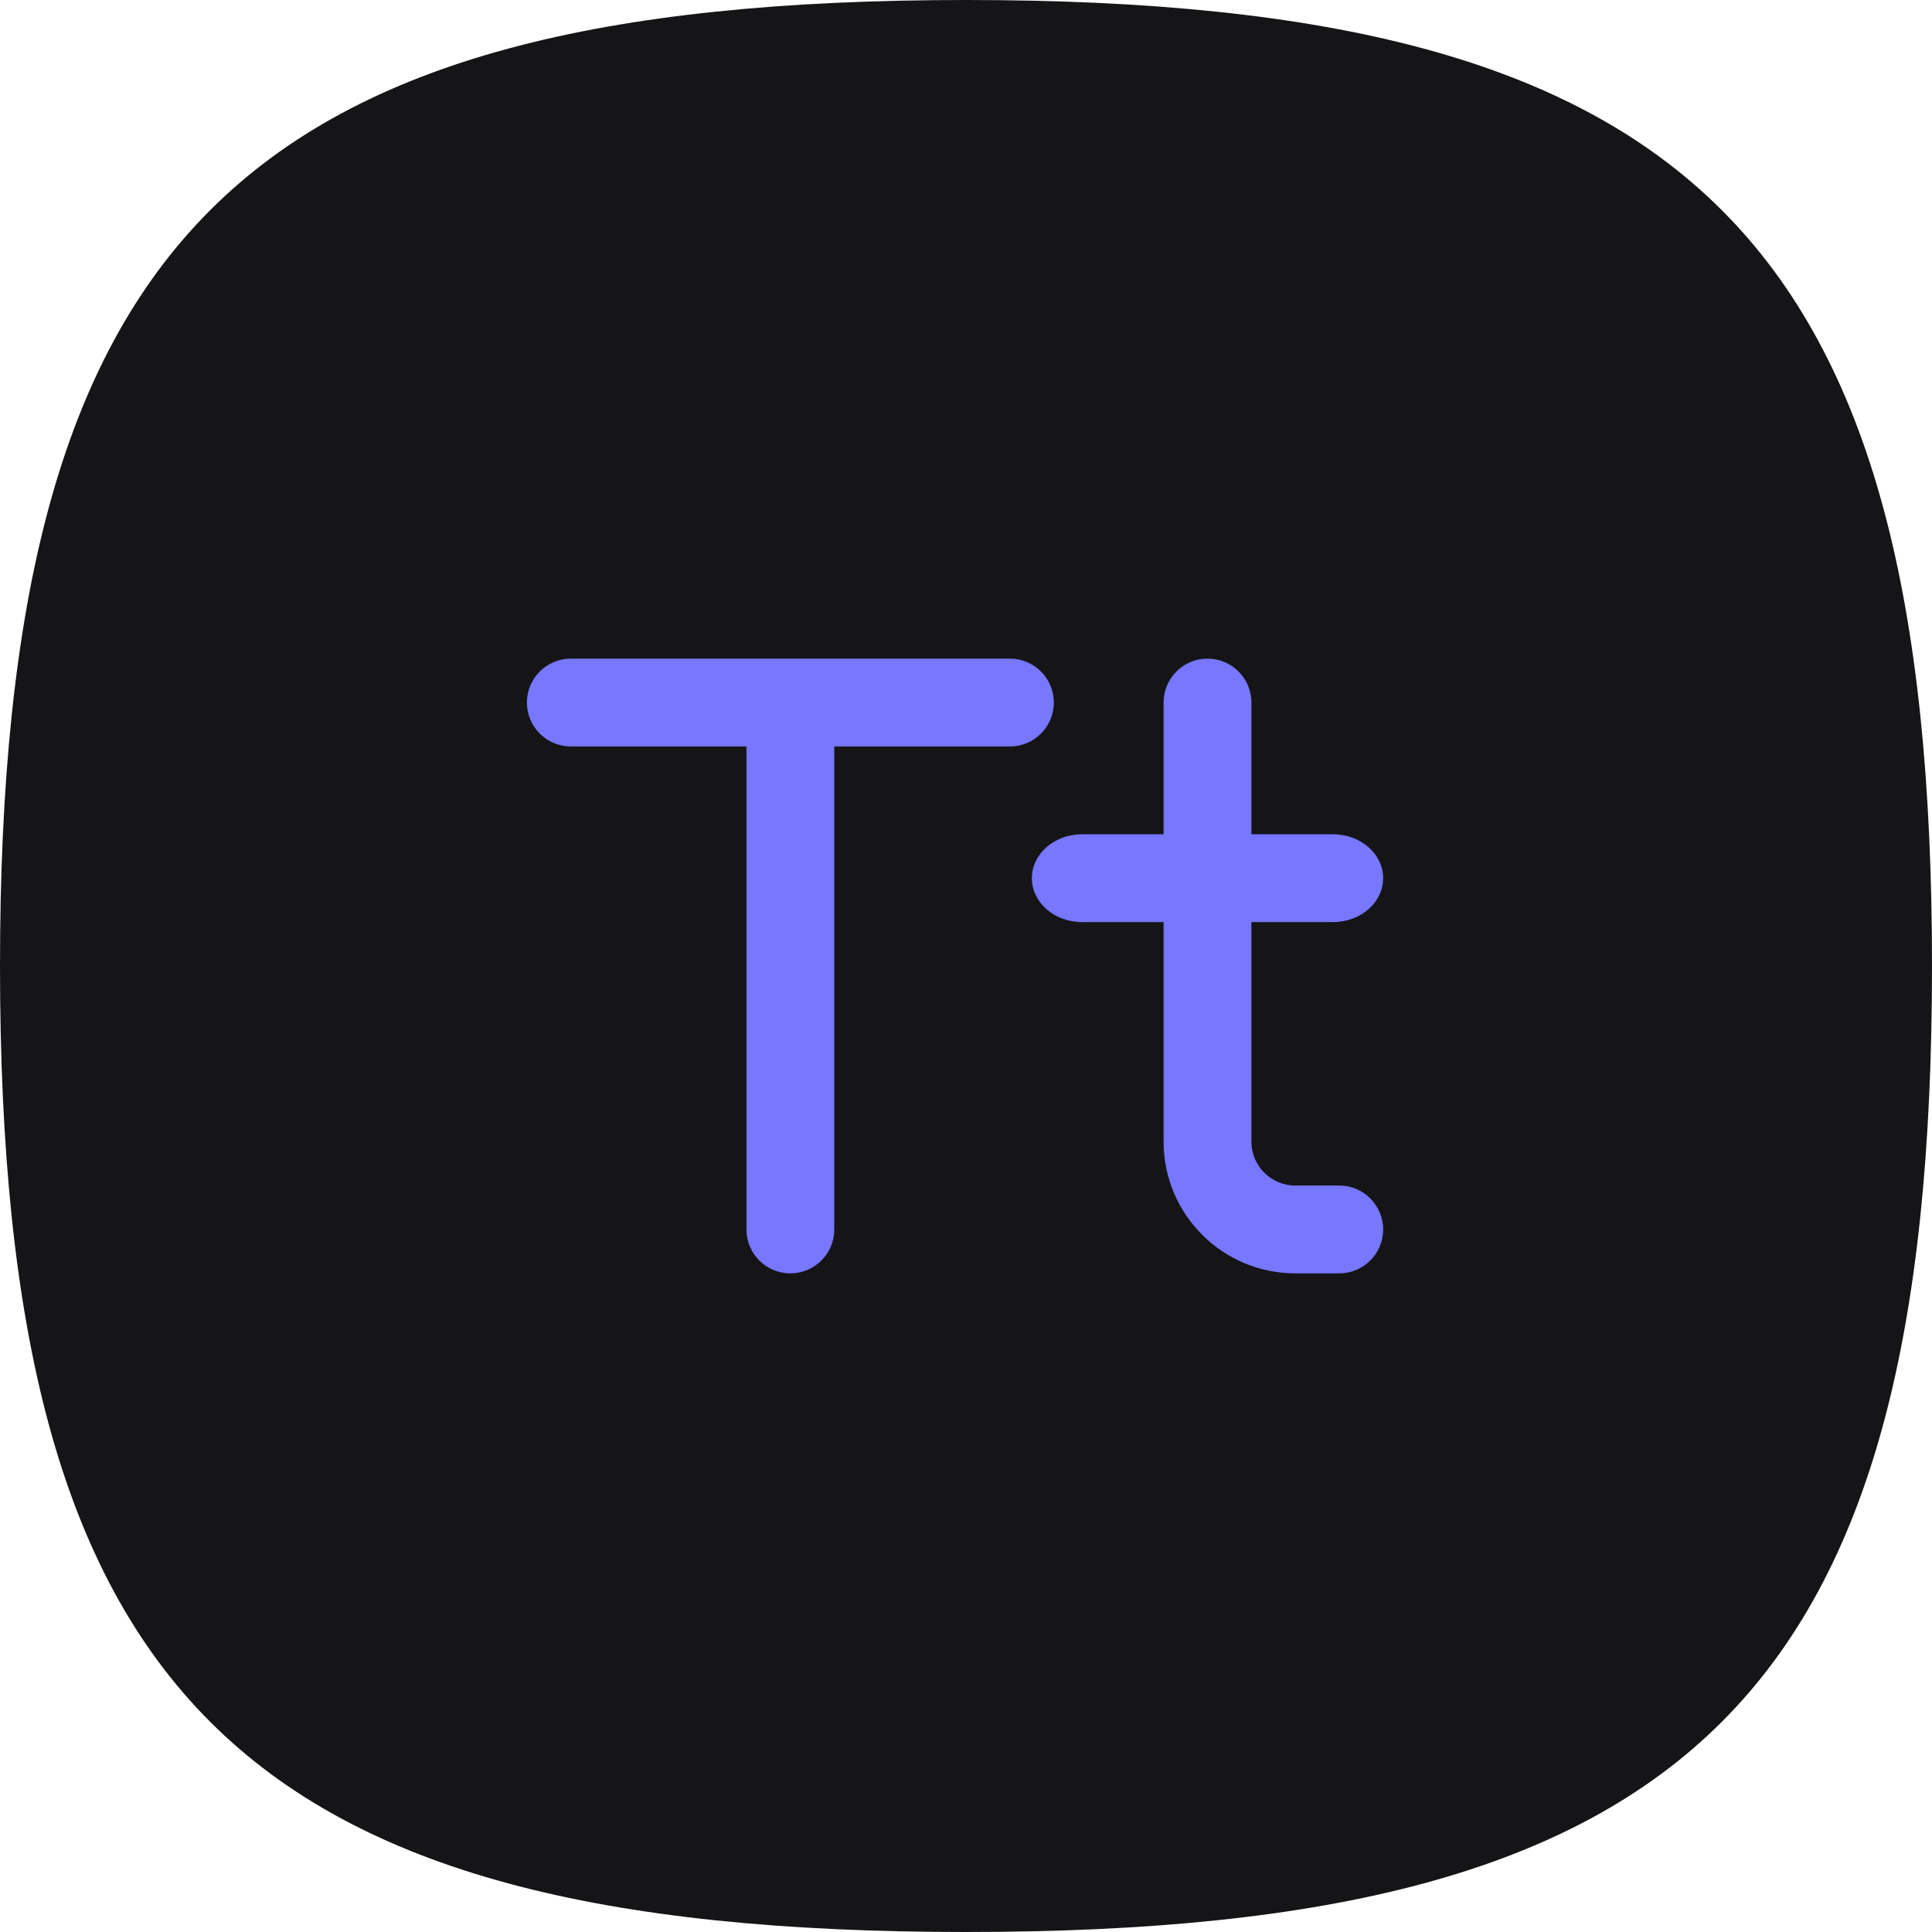
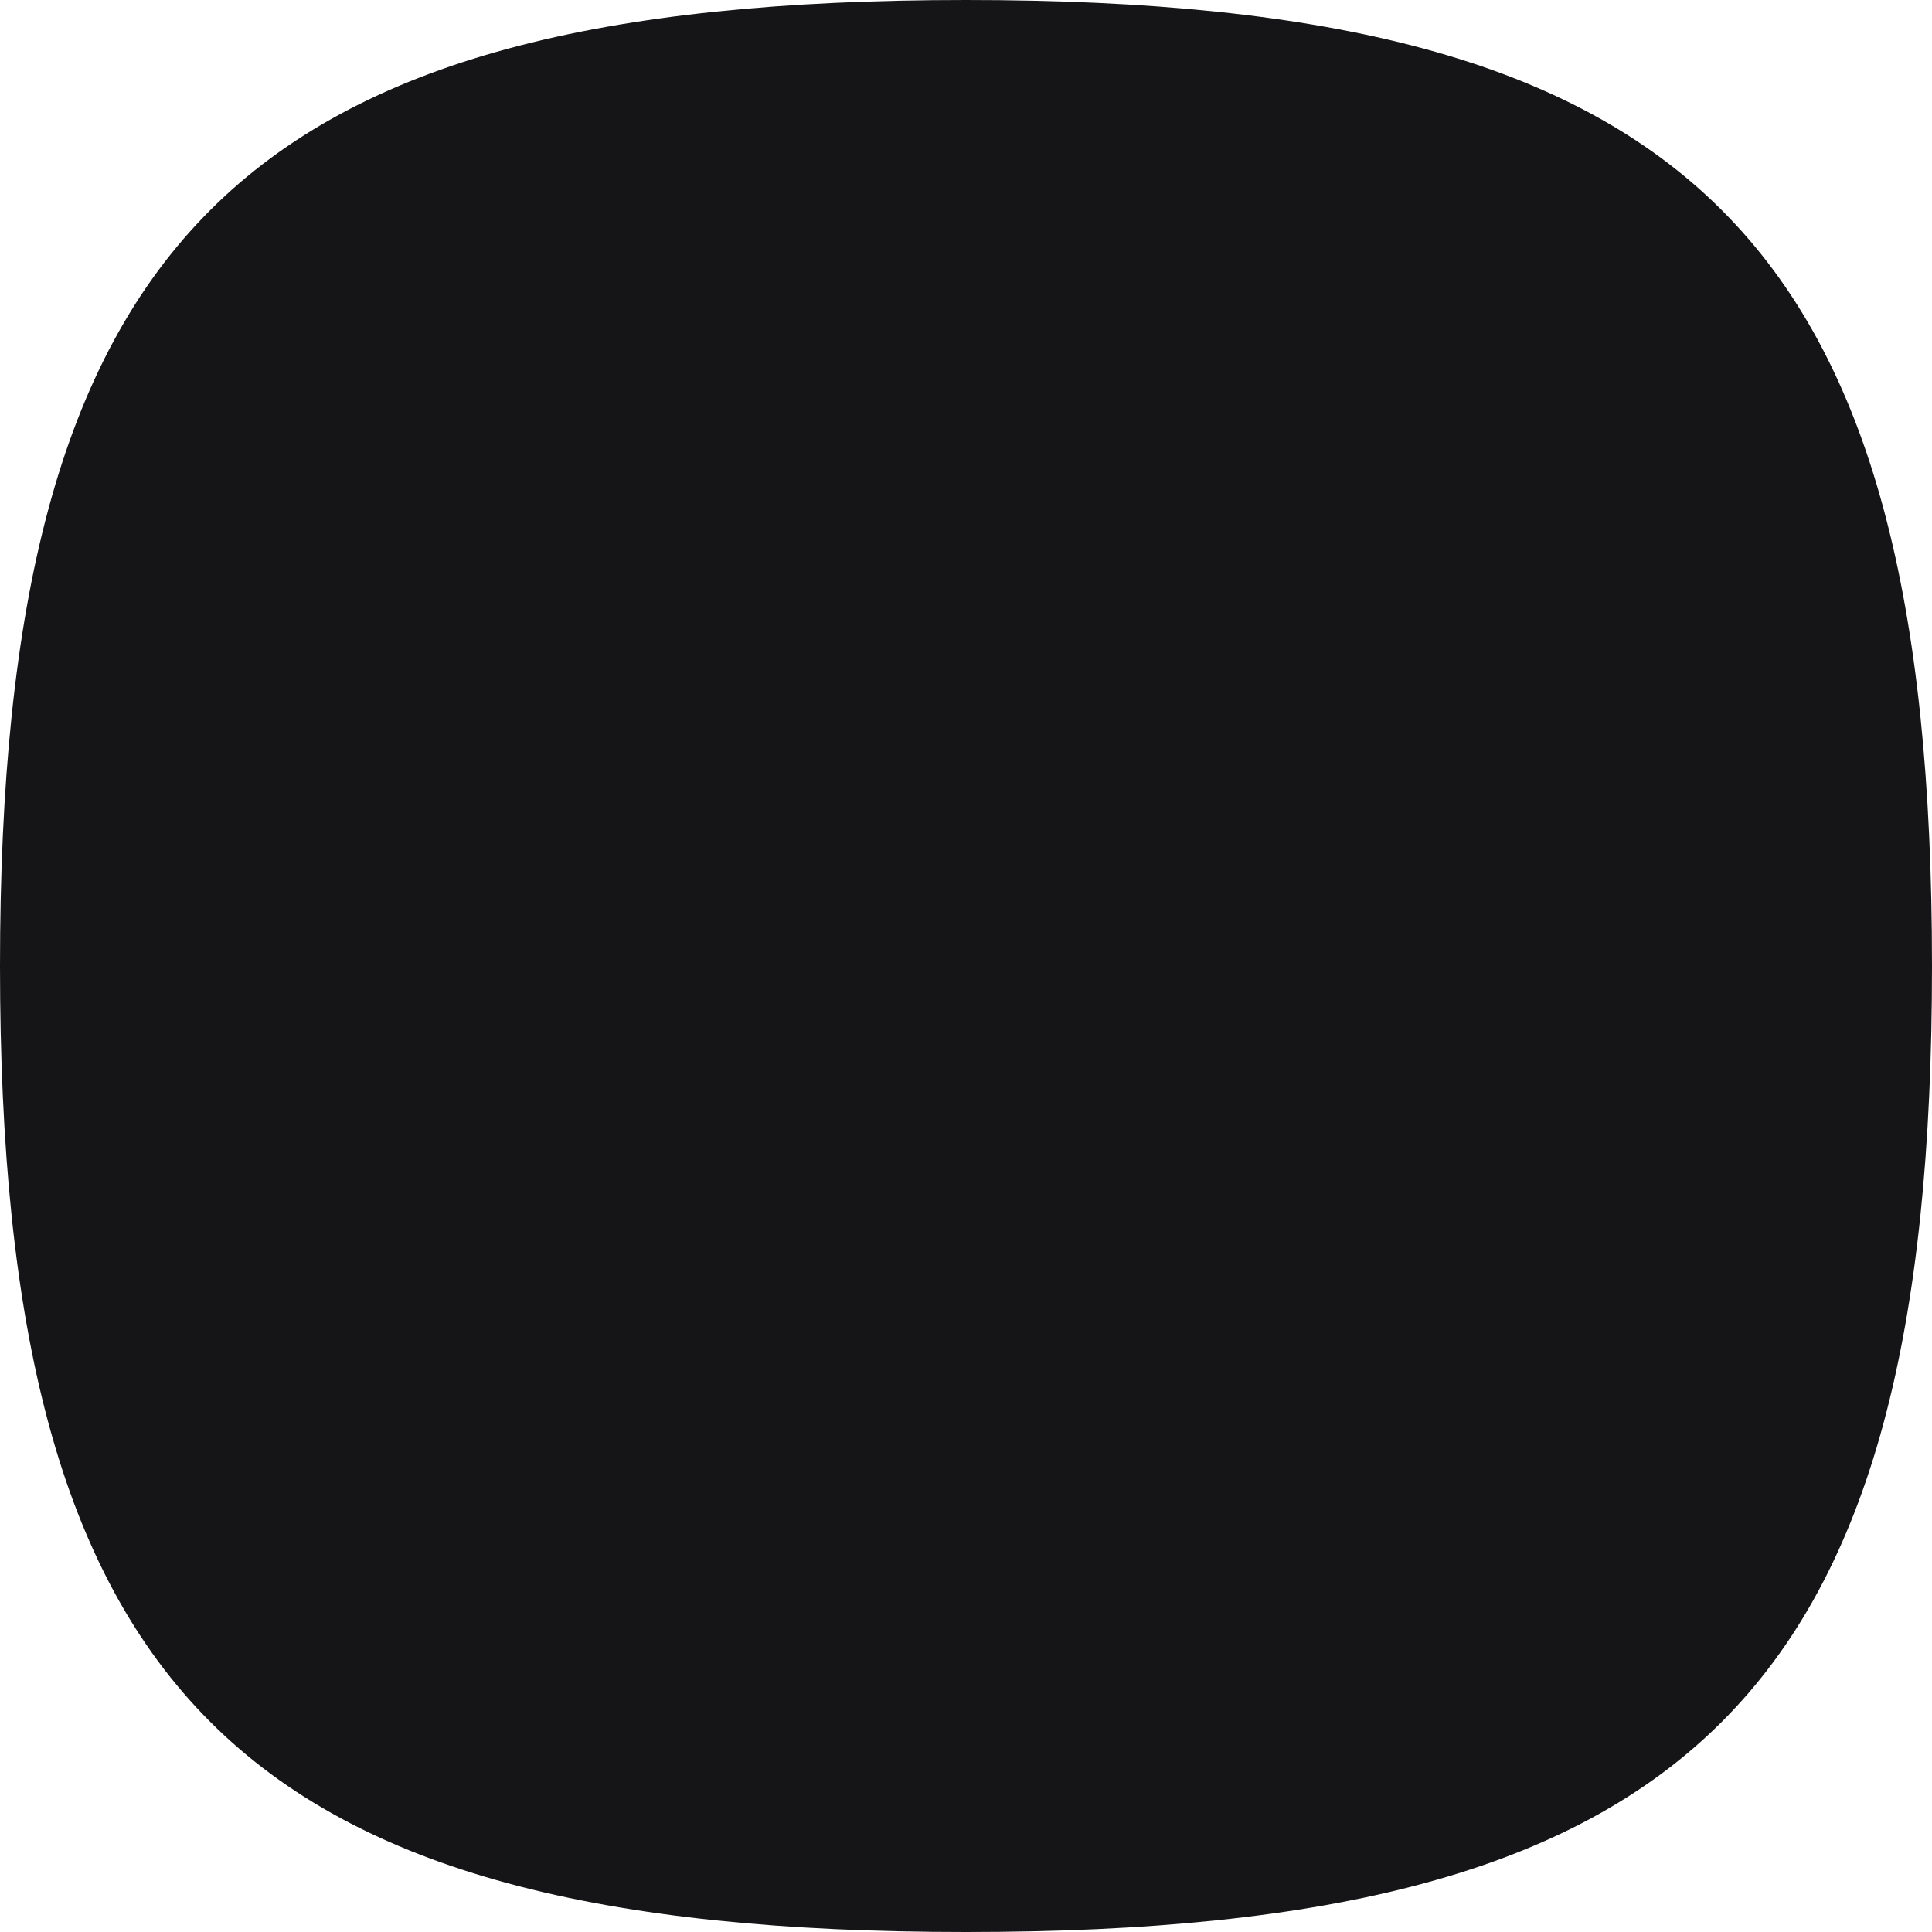
<svg xmlns="http://www.w3.org/2000/svg" width="88px" height="88px" viewBox="0 0 88 88" version="1.1">
  <title>Font</title>
  <desc>Created with Sketch.</desc>
  <g id="Page-1" stroke="none" stroke-width="1" fill="none" fill-rule="evenodd">
    <g id="usedetails.com" transform="translate(-976, -1506)" fill-rule="nonzero">
      <g id="What's-inside" transform="translate(0, 1216)">
        <g id="Font" transform="translate(976, 290)">
          <path d="M44,88 C77.137,88 88,77.137 88,44 C88,10.863 77.137,0 44,0 C10.863,0 1.8189894e-12,10.863 1.8189894e-12,44 C1.8189894e-12,77.137 10.863,88 44,88 Z" id="Oval" fill="#151517" />
-           <path d="M53,38 L53,32 C53,30.895 53.895,30 55,30 C56.105,30 57,30.895 57,32 L57,38 L60.714,38 C61.977,38 63,38.895 63,40 C63,41.105 61.977,42 60.714,42 L57,42 L57,52 C57,53.105 57.895,54 59,54 L61,54 C62.105,54 63,54.895 63,56 C63,57.105 62.105,58 61,58 L59,58 C55.686,58 53,55.314 53,52 L53,42 L49.286,42 C48.023,42 47,41.105 47,40 C47,38.895 48.023,38 49.286,38 L53,38 Z M38,34 L38,56 C38,57.105 37.105,58 36,58 C34.895,58 34,57.105 34,56 L34,34 L26,34 C24.895,34 24,33.105 24,32 C24,30.895 24.895,30 26,30 L46,30 C47.105,30 48,30.895 48,32 C48,33.105 47.105,34 46,34 L38,34 Z" id="Shape" fill="#7777FF" />
        </g>
      </g>
    </g>
  </g>
</svg>